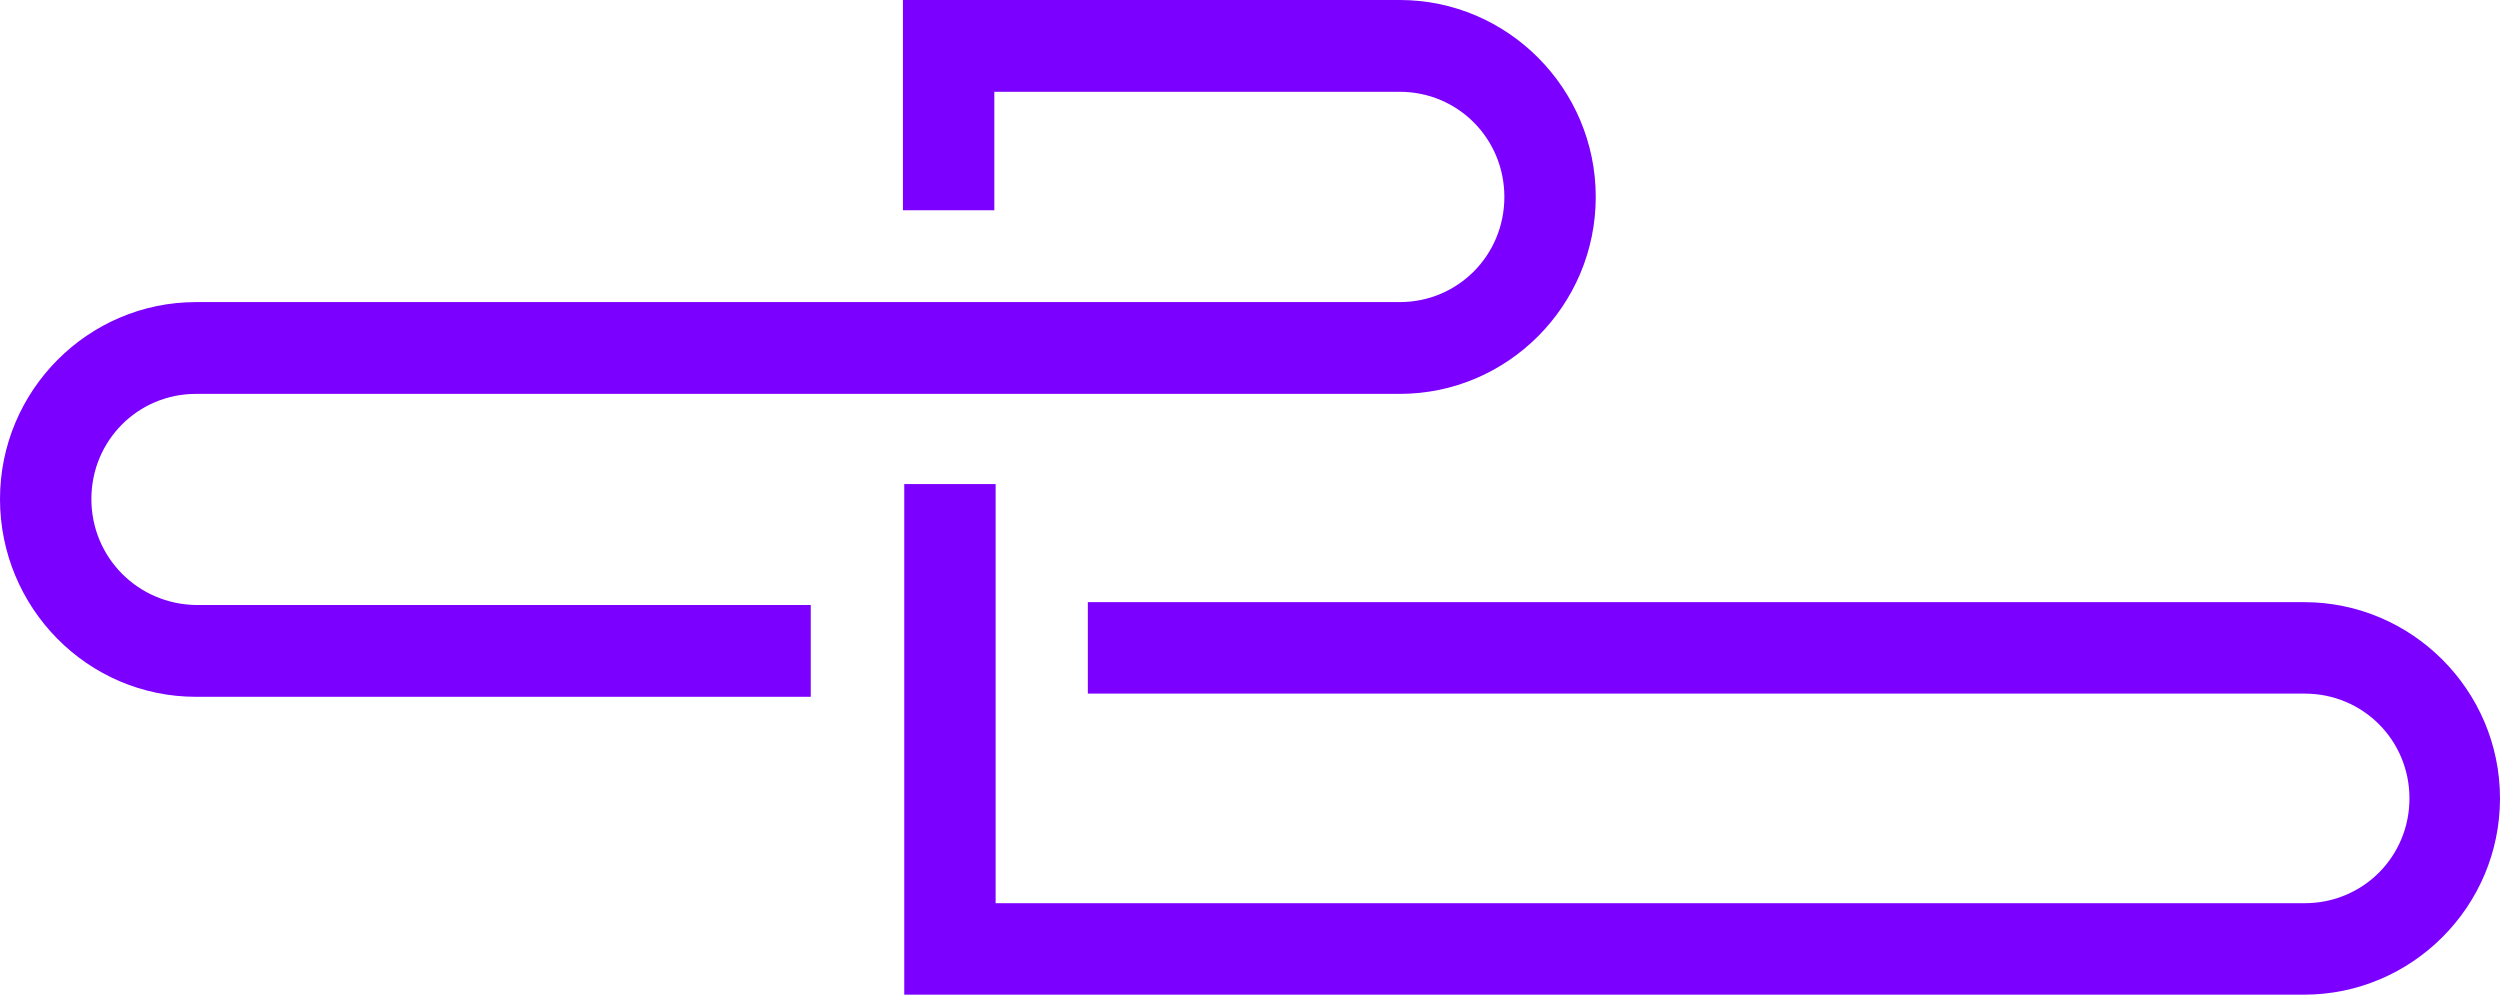
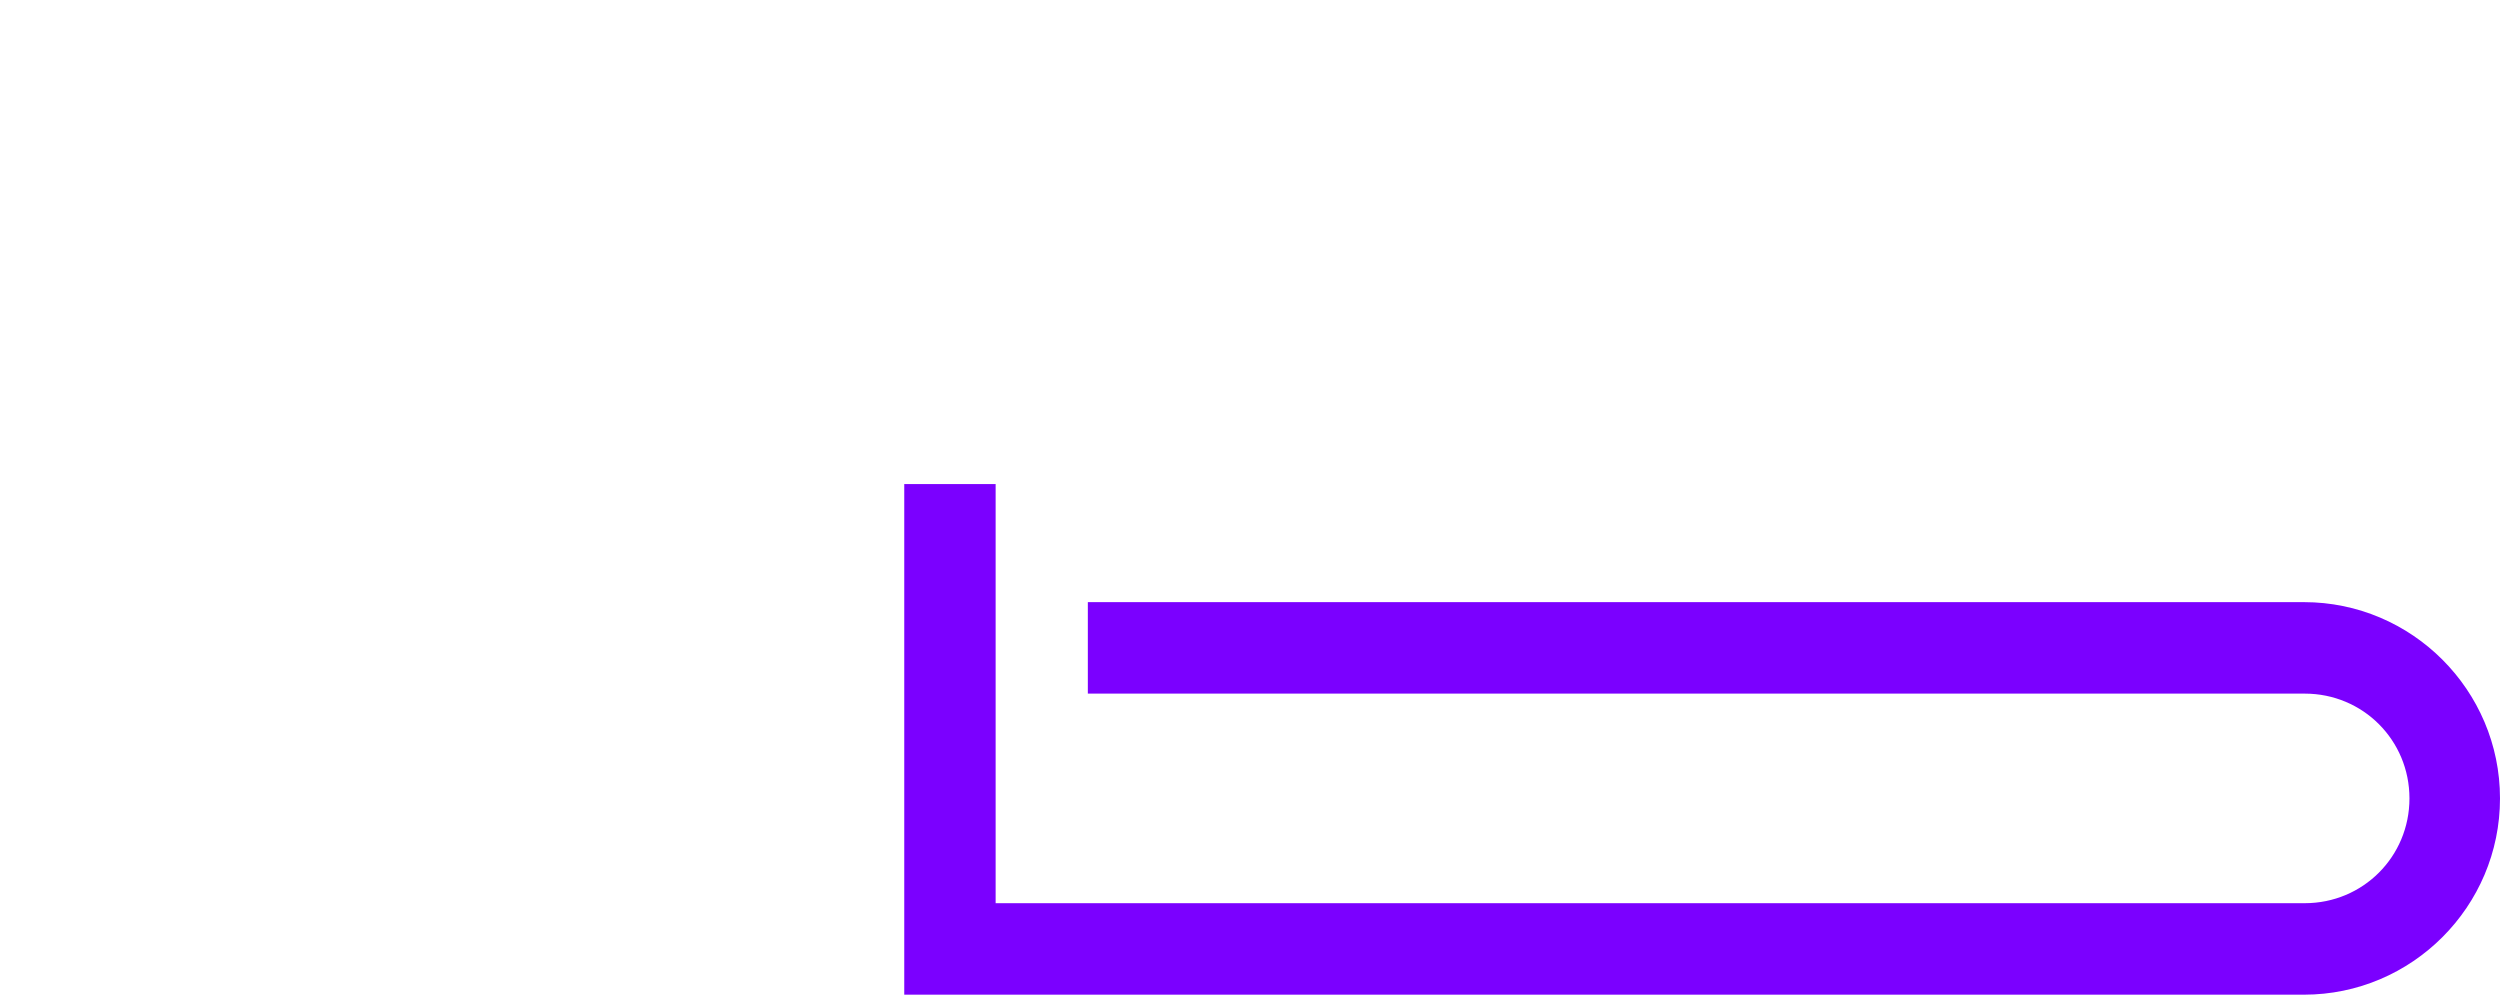
<svg xmlns="http://www.w3.org/2000/svg" width="470px" height="187px" viewBox="0 0 470 187" version="1.1">
  <title>Group 2</title>
  <desc>Created with Sketch.</desc>
  <defs />
  <g id="Page-1" stroke="none" stroke-width="1" fill="none" fill-rule="evenodd">
    <g id="About-us" transform="translate(-849, -328)" fill="#7B00FF" fill-rule="nonzero">
      <g id="Introduction-Header" transform="translate(-1, -2)">
        <g id="Group-2" transform="translate(850, 330)">
          <path d="M433.144,113.202 L204.513,113.202 L204.513,130.401 L433.3,130.401 C444.232,130.401 452.978,139.156 452.978,150.101 C452.978,161.046 444.232,169.801 433.3,169.801 L187.179,169.801 L187.179,91 L170,91 L170,187 L433.144,187 C453.446,187 470,170.427 470,150.101 C470,129.775 453.446,113.202 433.144,113.202 Z" id="Shape" />
-           <path d="M17.179,93.818 C17.179,82.836 25.924,74.05 36.856,74.05 L263.144,74.05 C283.446,74.05 300,57.42 300,37.025 C300,16.63 283.446,0 263.144,0 L169.755,0 L169.755,39.535 L186.934,39.535 L186.934,17.257 L263.144,17.257 C274.076,17.257 282.821,26.043 282.821,37.025 C282.821,48.007 274.076,56.793 263.144,56.793 L36.856,56.793 C16.554,56.793 0,73.423 0,93.818 C0,114.213 16.398,131 36.856,131 L152.421,131 L152.421,113.743 L36.856,113.743 C25.924,113.586 17.179,104.8 17.179,93.818 Z" id="Shape" />
        </g>
      </g>
    </g>
  </g>
</svg>